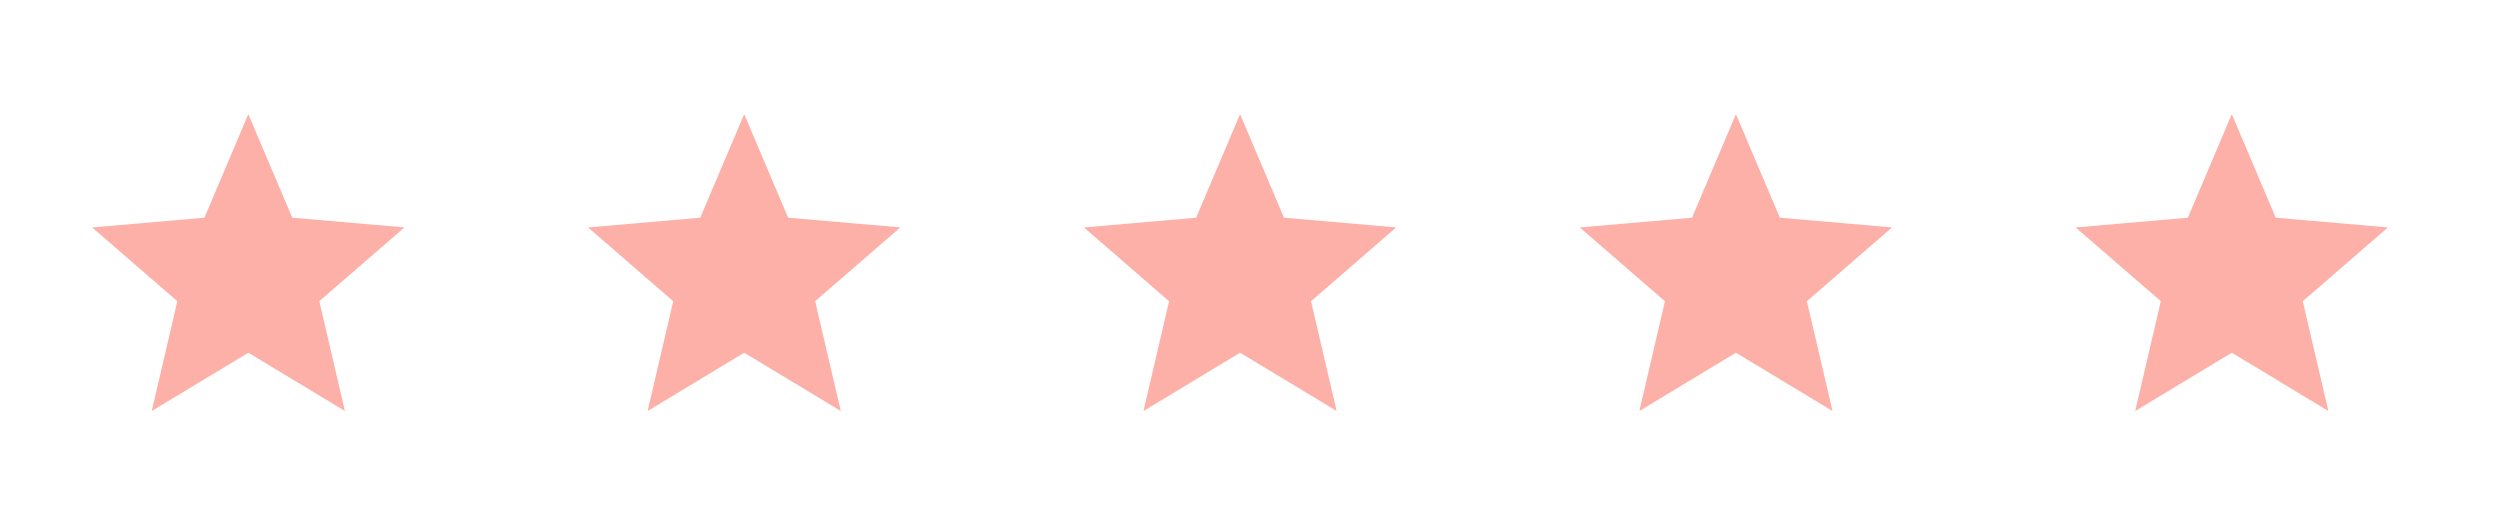
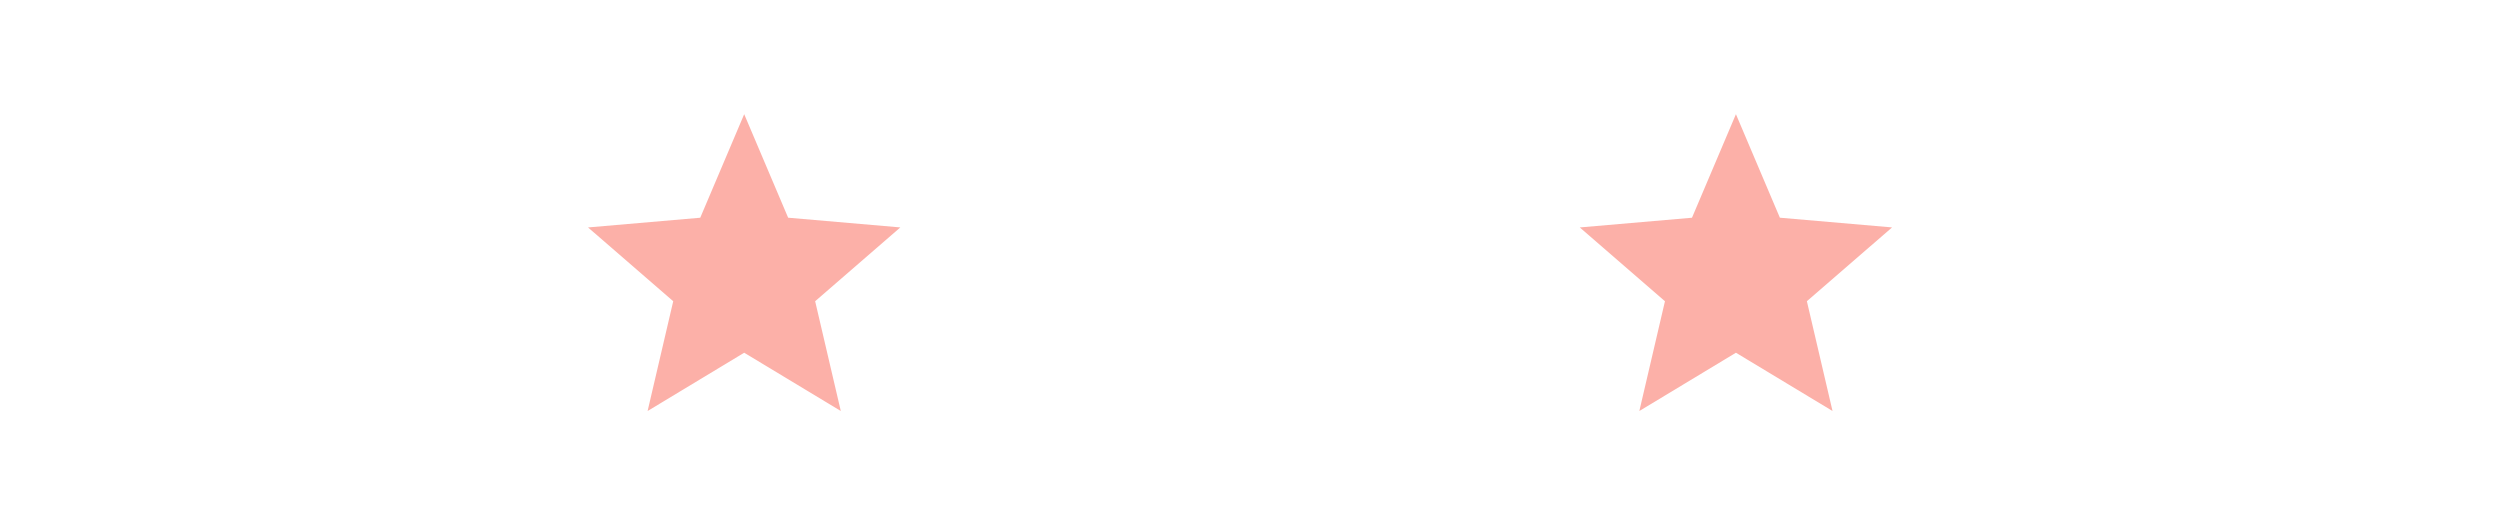
<svg xmlns="http://www.w3.org/2000/svg" width="121" height="25" viewBox="0 0 121 25" fill="none">
-   <path d="M7.344 19.893L8.584 14.58L4.461 11.008L9.892 10.538L12.019 5.527L14.146 10.537L19.576 11.007L15.453 14.579L16.694 19.892L12.019 17.072L7.344 19.893Z" fill="#FCB0A8" />
  <path d="M31.344 19.893L32.584 14.58L28.461 11.008L33.892 10.538L36.019 5.527L38.146 10.537L43.576 11.007L39.453 14.579L40.694 19.892L36.019 17.072L31.344 19.893Z" fill="#FCB0A8" />
-   <path d="M55.344 19.893L56.584 14.58L52.461 11.008L57.892 10.538L60.019 5.527L62.146 10.537L67.576 11.007L63.453 14.579L64.694 19.892L60.019 17.072L55.344 19.893Z" fill="#FCB0A8" />
  <path d="M79.344 19.893L80.584 14.58L76.461 11.008L81.892 10.538L84.019 5.527L86.146 10.537L91.576 11.007L87.453 14.579L88.694 19.892L84.019 17.072L79.344 19.893Z" fill="#FCB0A8" />
-   <path d="M103.344 19.893L104.584 14.58L100.461 11.008L105.892 10.538L108.019 5.527L110.146 10.537L115.576 11.007L111.453 14.579L112.694 19.892L108.019 17.072L103.344 19.893Z" fill="#FCB0A8" />
</svg>